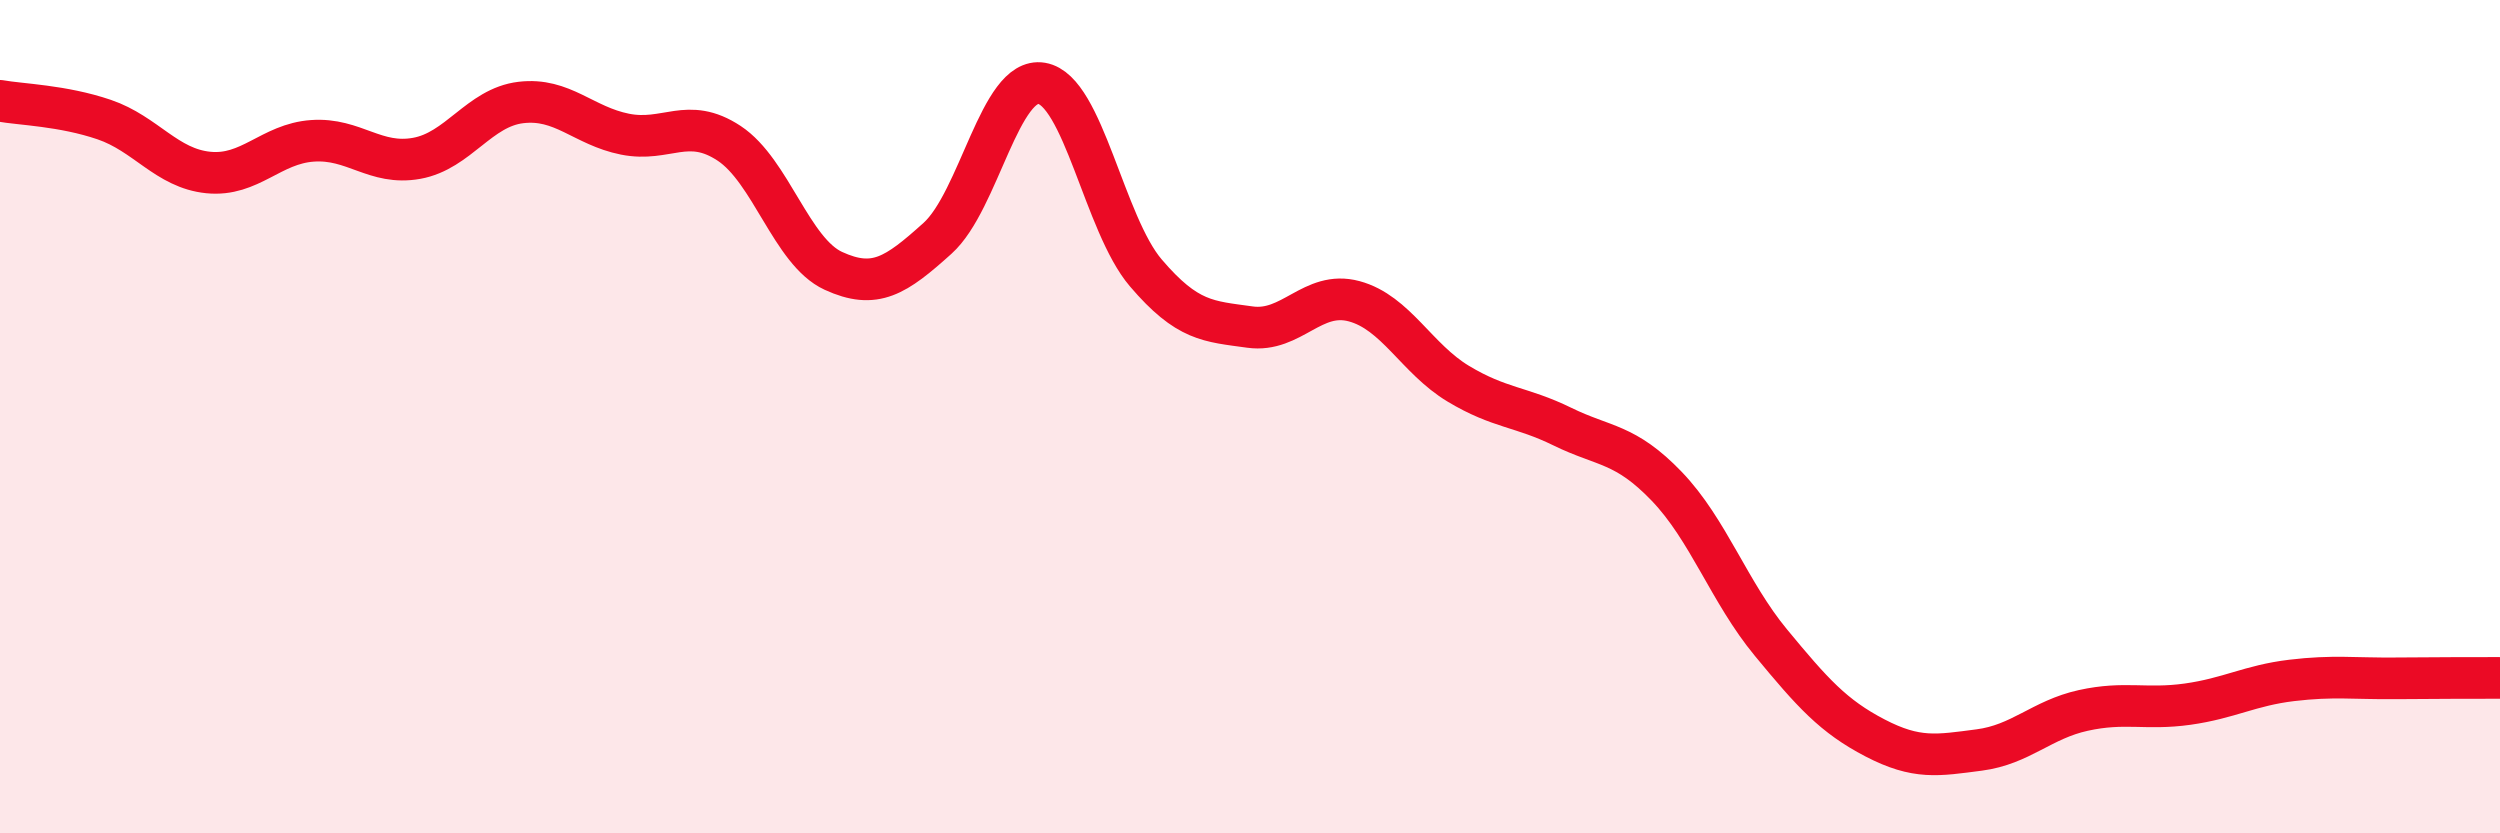
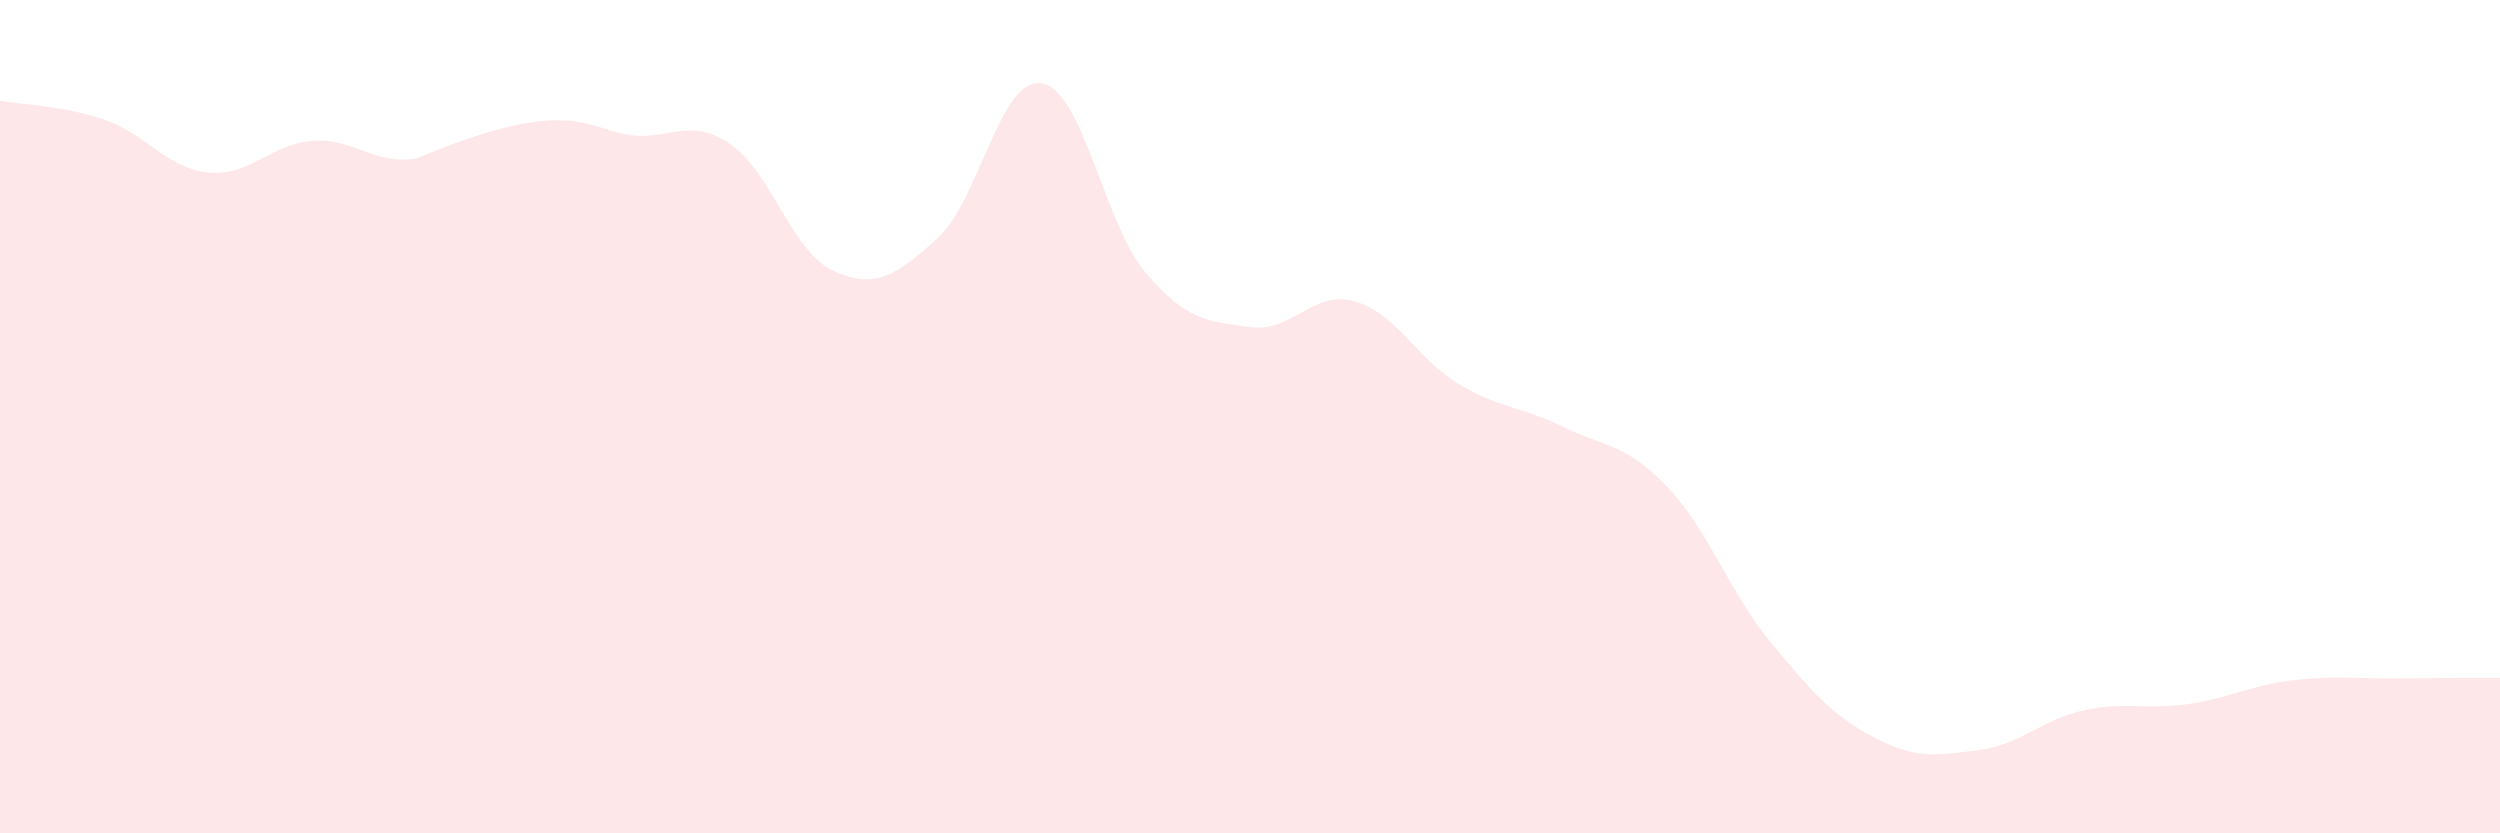
<svg xmlns="http://www.w3.org/2000/svg" width="60" height="20" viewBox="0 0 60 20">
-   <path d="M 0,2.42 C 0.5,2.51 1.5,2.53 2.5,2.87 C 3.5,3.21 4,4.04 5,4.14 C 6,4.24 6.5,3.45 7.5,3.38 C 8.5,3.31 9,3.98 10,3.8 C 11,3.62 11.5,2.58 12.5,2.46 C 13.5,2.34 14,3.02 15,3.22 C 16,3.42 16.5,2.78 17.5,3.44 C 18.5,4.1 19,6.04 20,6.5 C 21,6.96 21.5,6.62 22.5,5.72 C 23.5,4.82 24,1.83 25,2 C 26,2.17 26.5,5.38 27.5,6.55 C 28.5,7.72 29,7.71 30,7.85 C 31,7.99 31.5,6.96 32.5,7.23 C 33.5,7.5 34,8.61 35,9.21 C 36,9.81 36.5,9.75 37.5,10.24 C 38.5,10.73 39,10.63 40,11.67 C 41,12.71 41.5,14.21 42.5,15.42 C 43.5,16.63 44,17.19 45,17.71 C 46,18.23 46.5,18.13 47.5,18 C 48.5,17.87 49,17.27 50,17.05 C 51,16.83 51.5,17.04 52.5,16.9 C 53.5,16.76 54,16.45 55,16.33 C 56,16.21 56.5,16.29 57.5,16.28 C 58.5,16.27 59.5,16.27 60,16.27L60 20L0 20Z" fill="#EB0A25" opacity="0.1" stroke-linecap="round" stroke-linejoin="round" />
-   <path d="M 0,2.42 C 0.5,2.51 1.5,2.53 2.5,2.87 C 3.5,3.21 4,4.04 5,4.14 C 6,4.24 6.5,3.45 7.5,3.38 C 8.5,3.31 9,3.98 10,3.8 C 11,3.62 11.5,2.58 12.5,2.46 C 13.5,2.34 14,3.02 15,3.22 C 16,3.42 16.5,2.78 17.5,3.44 C 18.5,4.1 19,6.04 20,6.5 C 21,6.96 21.5,6.62 22.5,5.72 C 23.5,4.82 24,1.83 25,2 C 26,2.17 26.5,5.38 27.5,6.55 C 28.5,7.72 29,7.71 30,7.85 C 31,7.99 31.5,6.96 32.5,7.23 C 33.5,7.5 34,8.61 35,9.21 C 36,9.81 36.5,9.75 37.5,10.24 C 38.5,10.73 39,10.63 40,11.67 C 41,12.71 41.5,14.21 42.5,15.42 C 43.5,16.63 44,17.19 45,17.71 C 46,18.23 46.5,18.13 47.5,18 C 48.5,17.87 49,17.27 50,17.05 C 51,16.83 51.5,17.04 52.5,16.9 C 53.5,16.76 54,16.45 55,16.33 C 56,16.21 56.5,16.29 57.5,16.28 C 58.5,16.27 59.5,16.27 60,16.27" stroke="#EB0A25" stroke-width="1" fill="none" stroke-linecap="round" stroke-linejoin="round" />
+   <path d="M 0,2.42 C 0.5,2.51 1.5,2.53 2.5,2.87 C 3.5,3.21 4,4.04 5,4.14 C 6,4.24 6.5,3.45 7.5,3.38 C 8.5,3.31 9,3.98 10,3.8 C 13.5,2.34 14,3.02 15,3.22 C 16,3.42 16.5,2.78 17.5,3.44 C 18.5,4.1 19,6.04 20,6.5 C 21,6.96 21.5,6.62 22.5,5.72 C 23.5,4.82 24,1.83 25,2 C 26,2.17 26.5,5.38 27.5,6.55 C 28.5,7.72 29,7.71 30,7.85 C 31,7.99 31.5,6.96 32.5,7.23 C 33.5,7.5 34,8.61 35,9.21 C 36,9.81 36.5,9.75 37.5,10.24 C 38.5,10.73 39,10.63 40,11.67 C 41,12.71 41.5,14.21 42.5,15.42 C 43.5,16.63 44,17.19 45,17.71 C 46,18.23 46.5,18.13 47.5,18 C 48.5,17.87 49,17.27 50,17.05 C 51,16.83 51.5,17.04 52.5,16.9 C 53.5,16.76 54,16.45 55,16.33 C 56,16.21 56.5,16.29 57.5,16.28 C 58.5,16.27 59.5,16.27 60,16.27L60 20L0 20Z" fill="#EB0A25" opacity="0.1" stroke-linecap="round" stroke-linejoin="round" />
</svg>